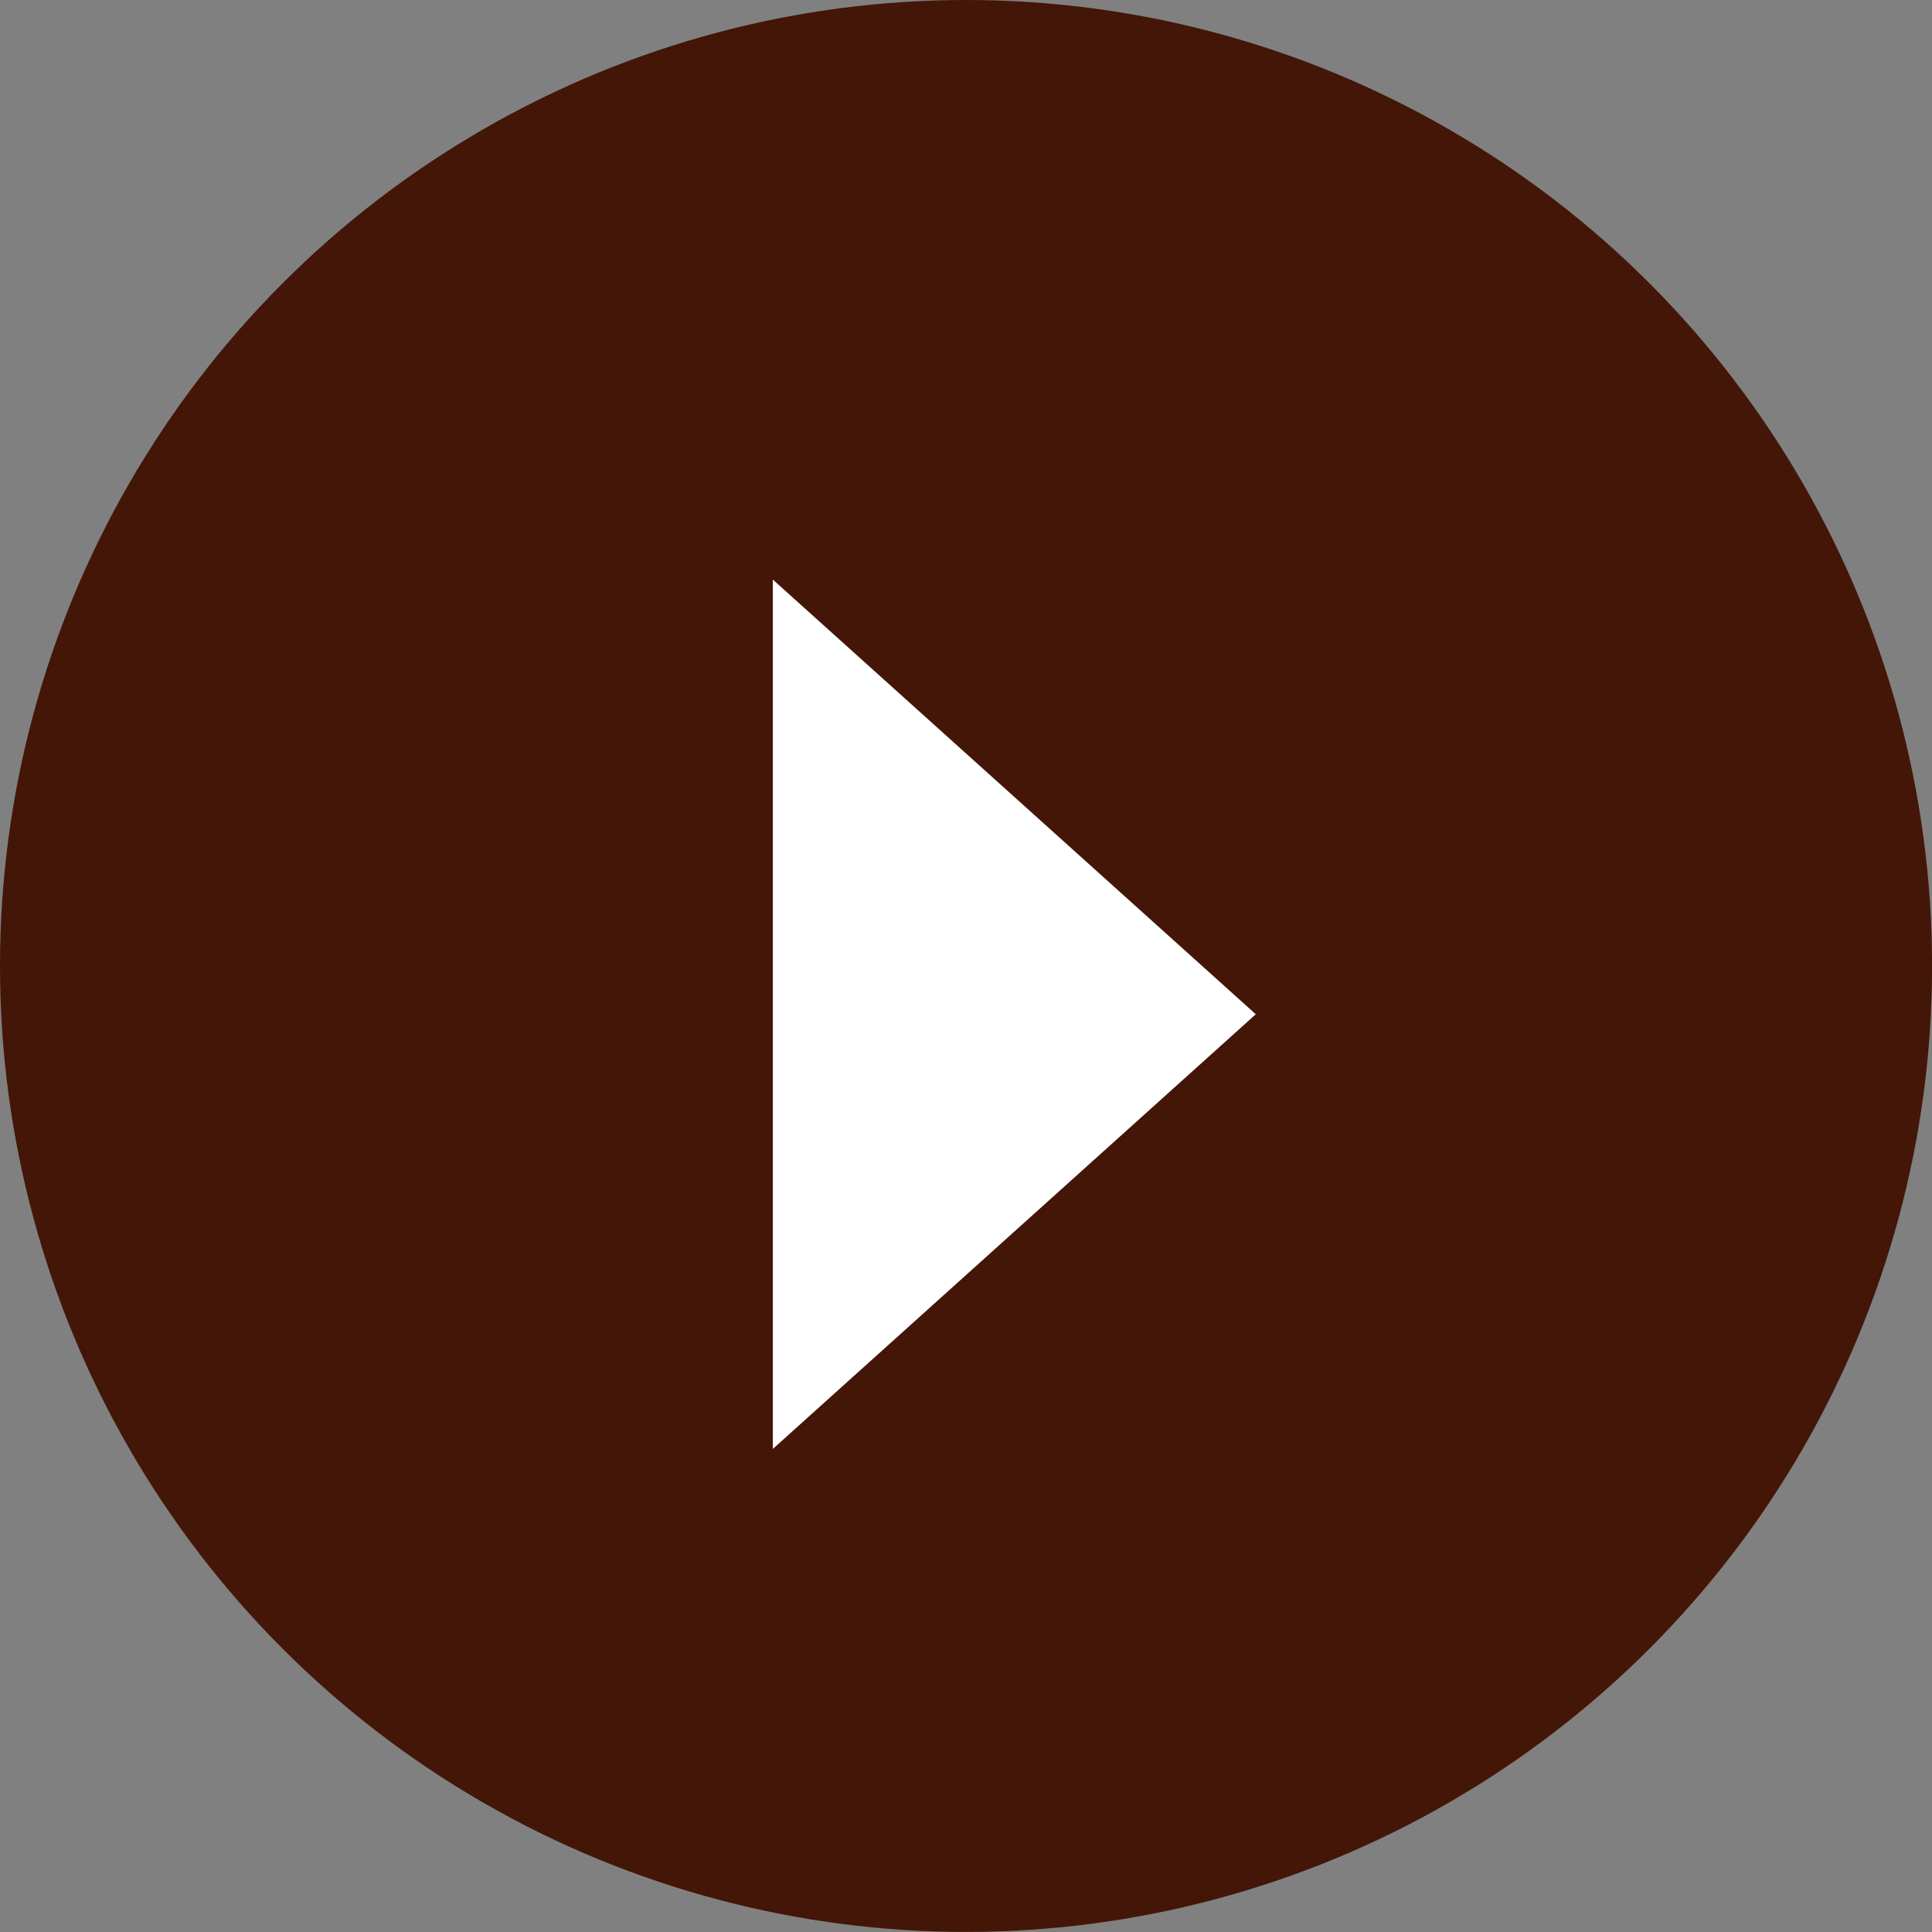
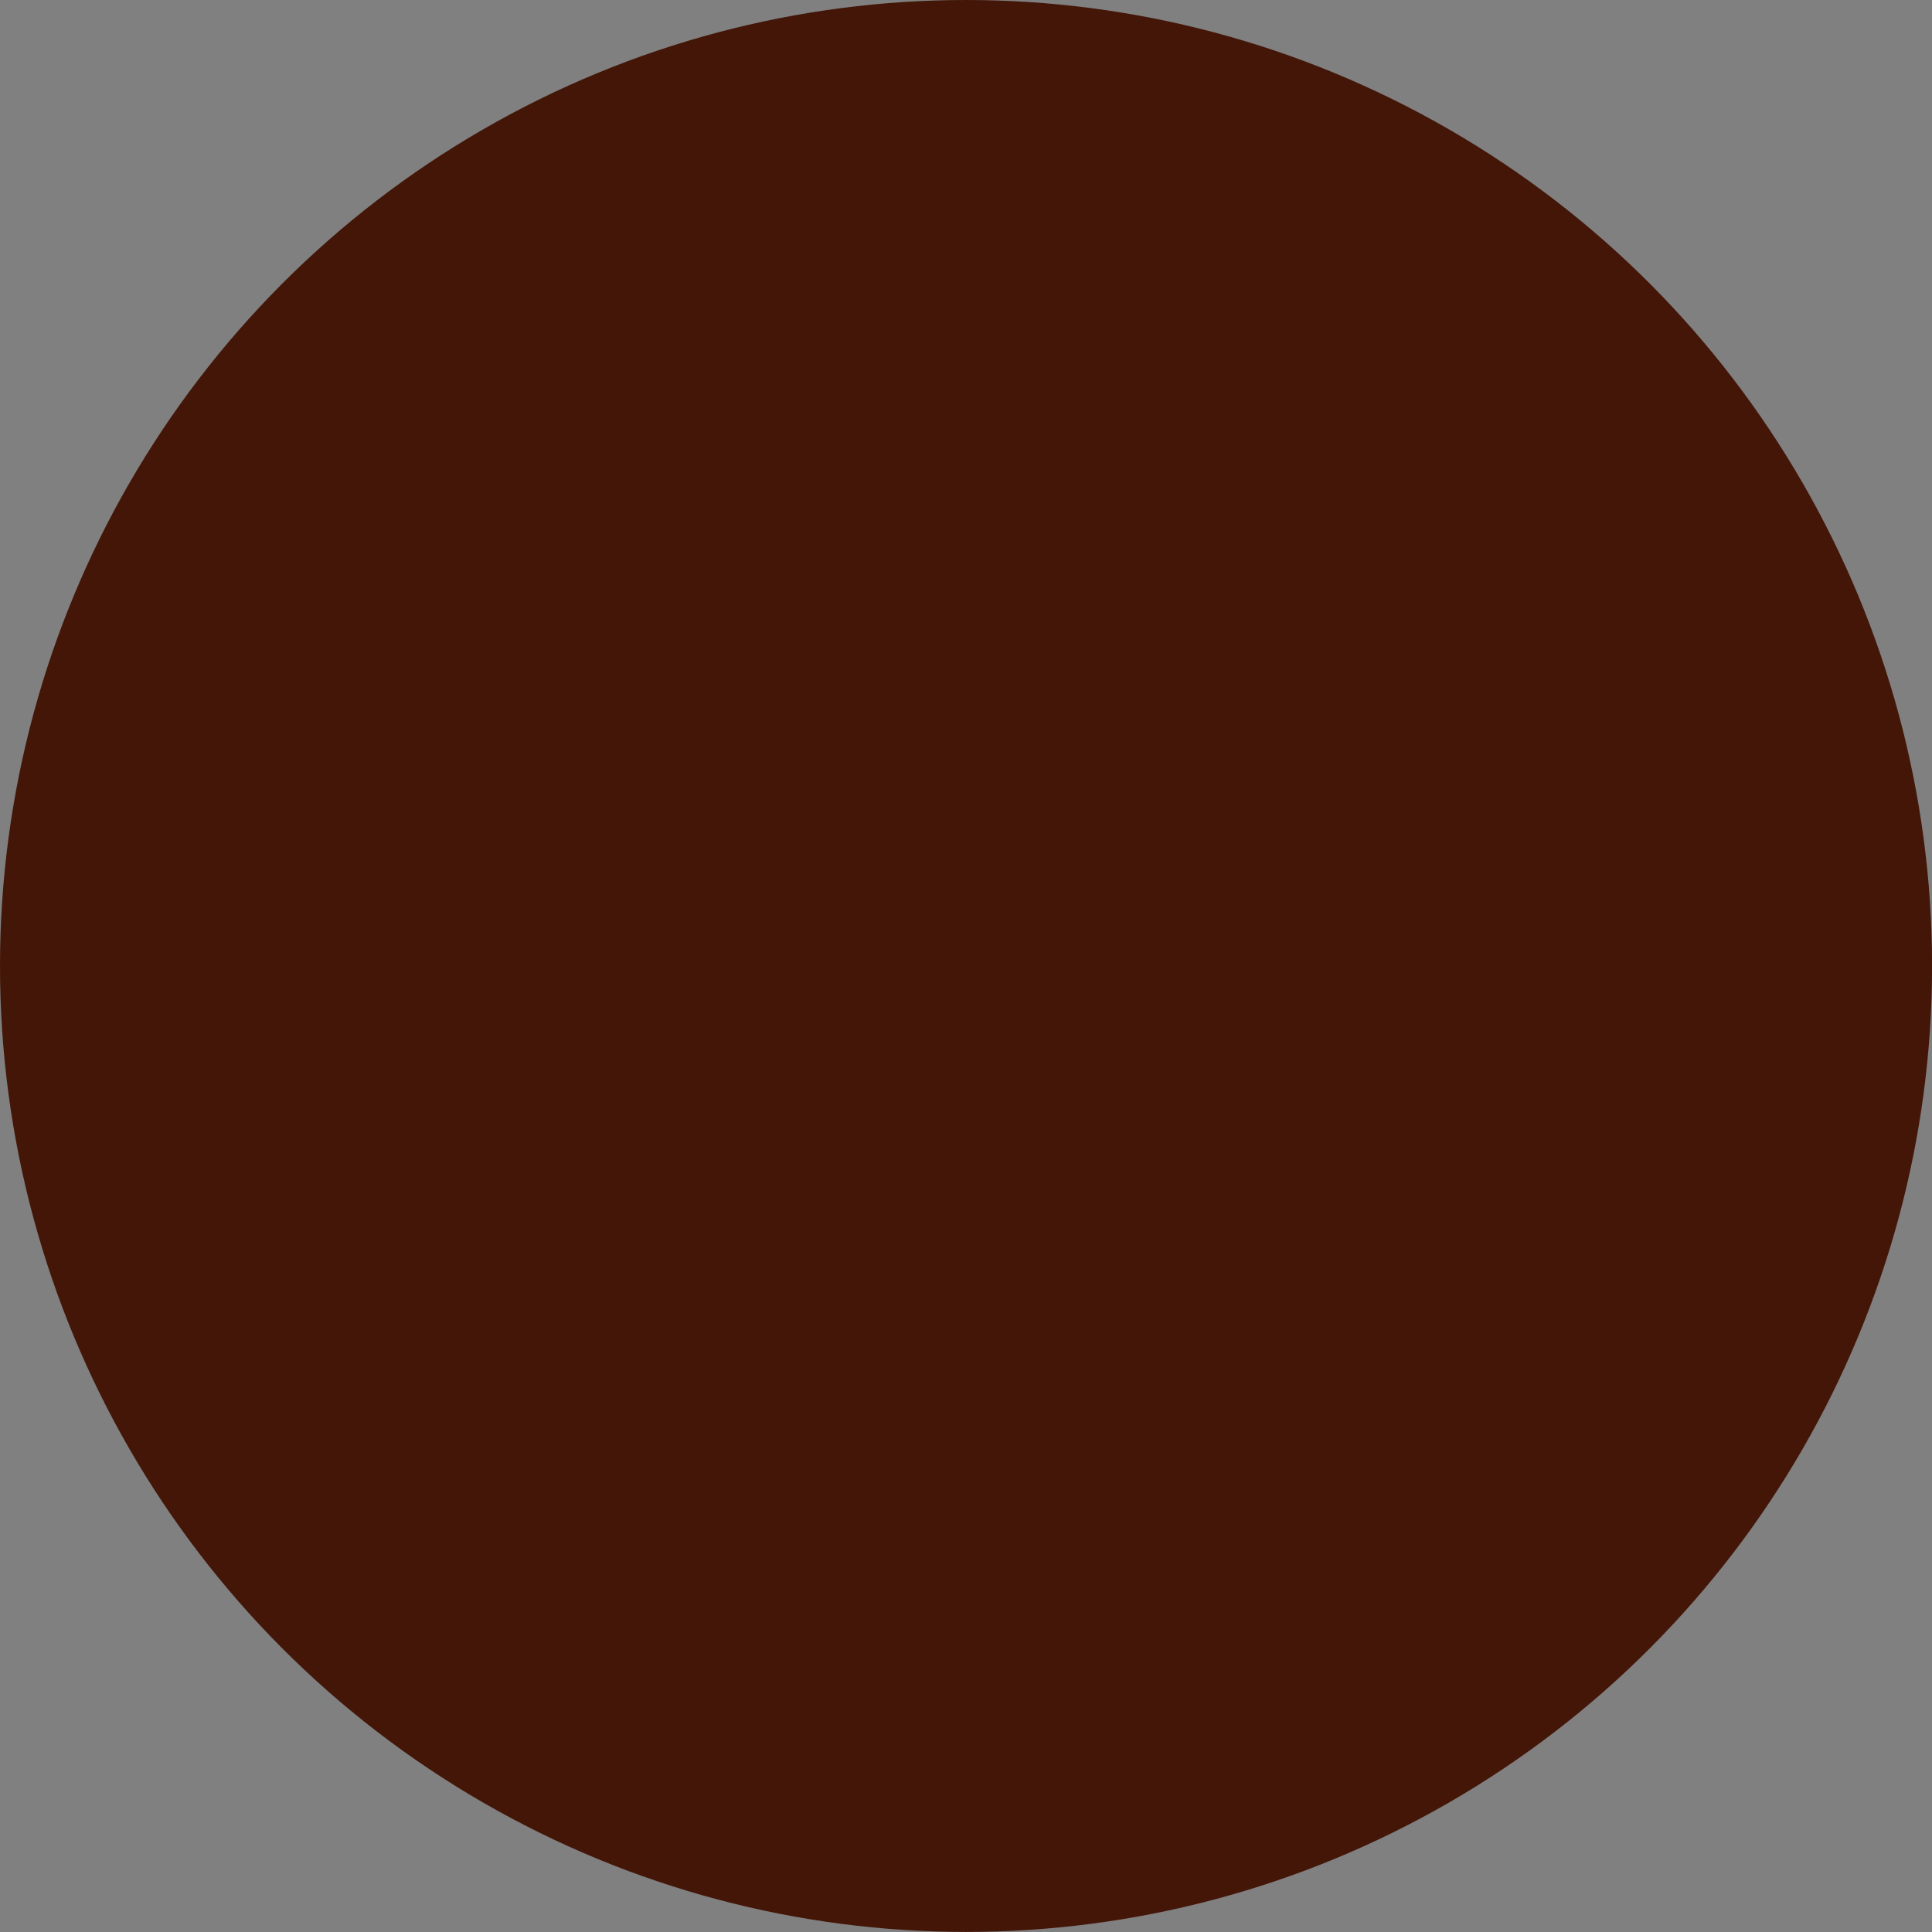
<svg xmlns="http://www.w3.org/2000/svg" id="グループ_182" data-name="グループ 182" width="28.125" height="28.125" viewBox="0 0 28.125 28.125">
  <rect x="0" y="0" width="28.125" height="28.125" fill="#808080" stroke="none" />
  <ellipse id="楕円形_7" data-name="楕円形 7" cx="14.063" cy="14.062" rx="14.063" ry="14.062" fill="#431608" />
-   <path id="多角形_3" data-name="多角形 3" d="M6.328,0l6.328,7.031H0Z" transform="translate(18.281 8.437) rotate(90)" fill="#fff" />
</svg>